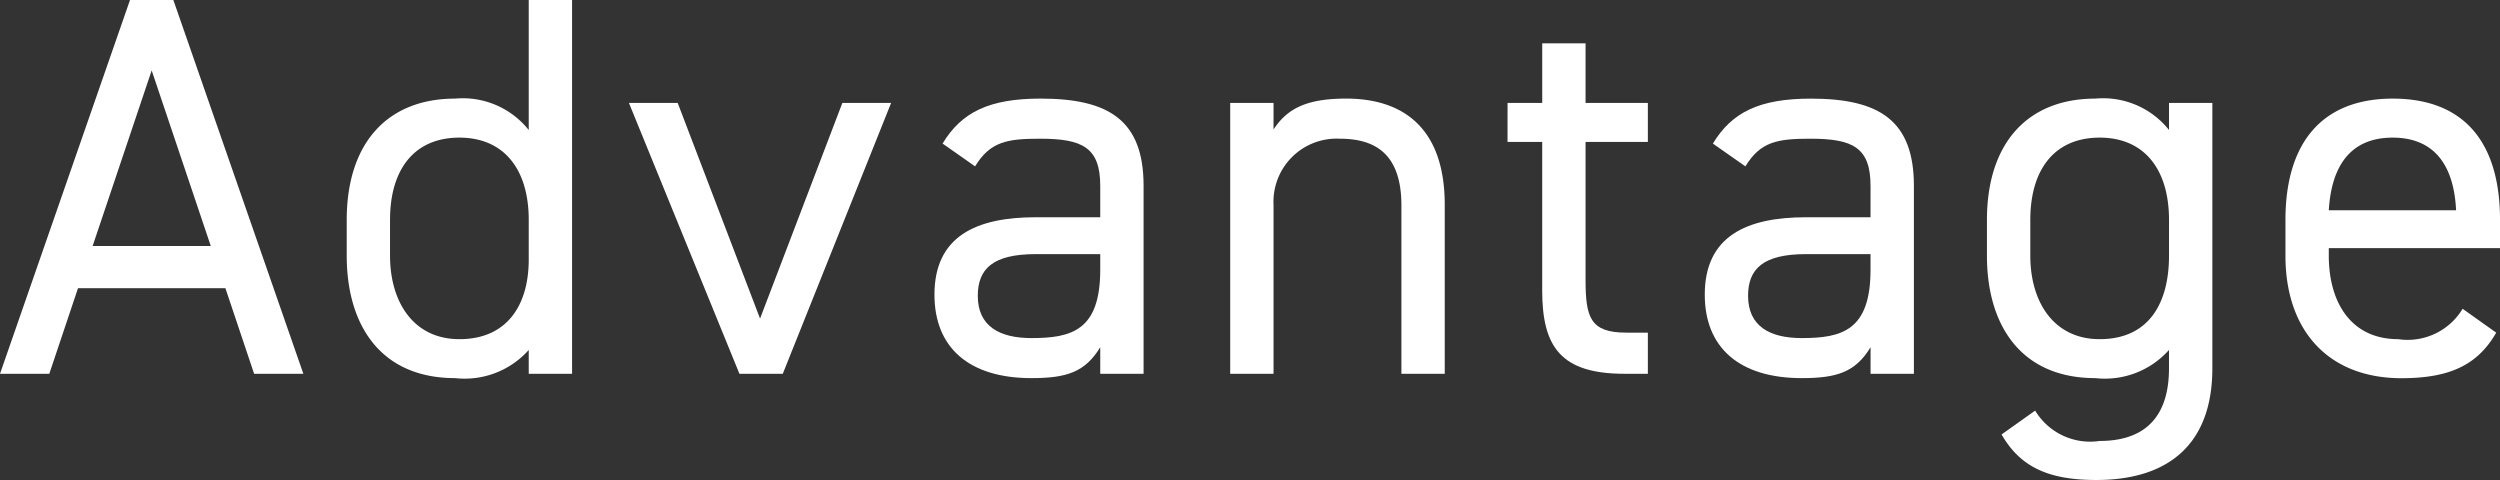
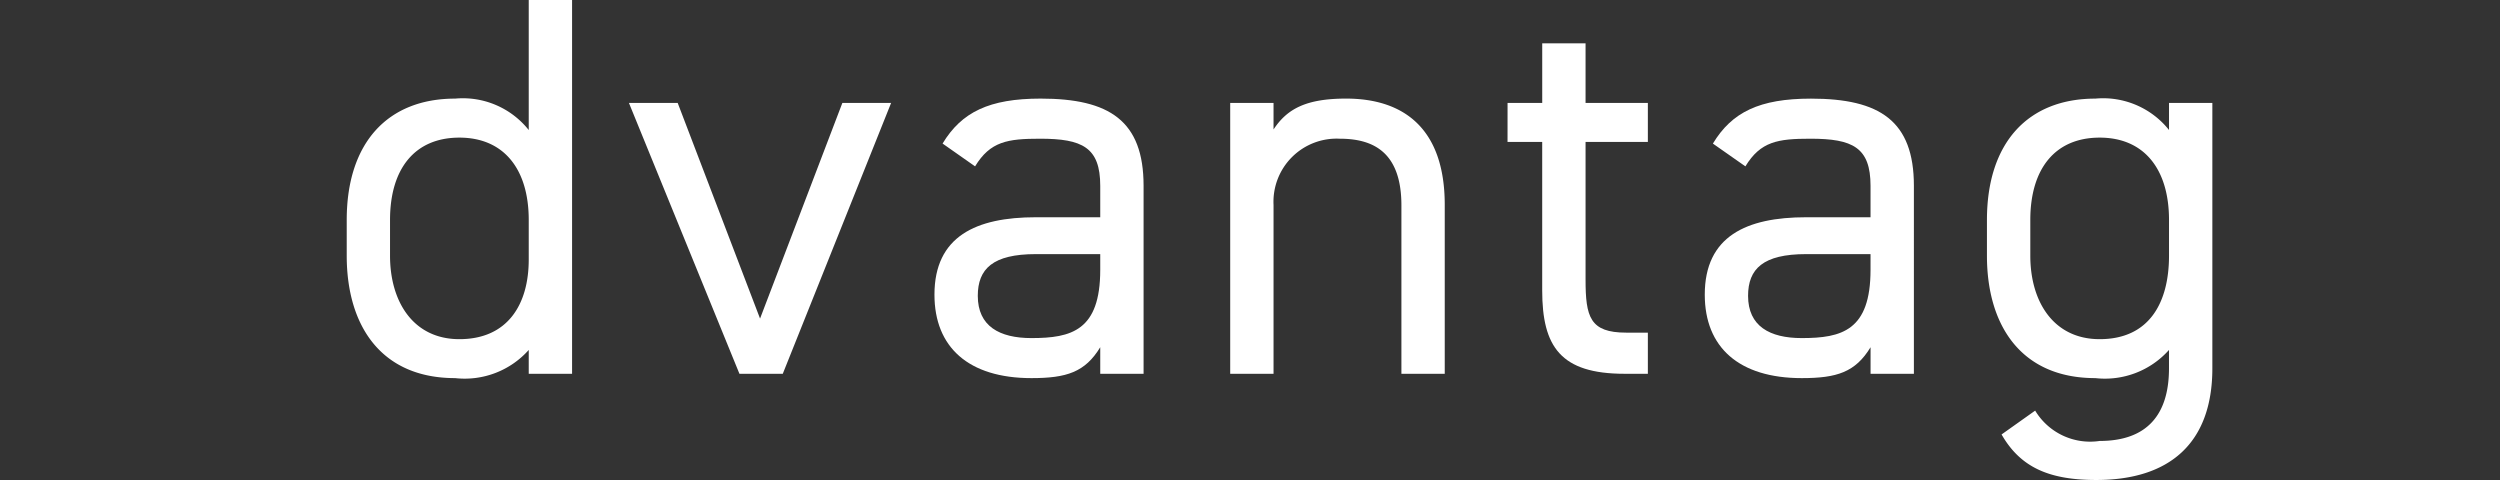
<svg xmlns="http://www.w3.org/2000/svg" width="92.3" height="17.724" viewBox="0 0 92.3 17.724">
  <rect x="0" y="0" width="92.3" height="17.724" fill="#333333" stroke="none" />
  <defs>
    <style>
      .a {
        fill: #fff;
      }
    </style>
  </defs>
  <g>
-     <path class="a" d="M0,13.8,4.8,0H6.4l4.8,13.8H9.382l-1.06-3.16H2.88L1.82,13.8ZM3.42,9.082H7.782L5.6,2.6Z" />
    <path class="a" d="M19.521,0h1.6V13.8h-1.6v-.88a3.165,3.165,0,0,1-2.72,1.04c-2.721,0-4-1.92-4-4.521V8.122c0-2.861,1.52-4.481,4-4.481a3.109,3.109,0,0,1,2.72,1.16Zm0,9.582V8.122c0-1.881-.92-3.041-2.561-3.041S14.4,6.222,14.4,8.122v1.32c0,1.7.86,3.08,2.56,3.08C18.741,12.522,19.521,11.242,19.521,9.582Z" />
    <path class="a" d="M32.9,3.8l-4,10H27.3l-4.08-10h1.8l3.041,7.962L31.1,3.8Z" />
    <path class="a" d="M38.24,8.021h2.381V6.861c0-1.42-.661-1.74-2.221-1.74-1.2,0-1.84.1-2.4,1.021L34.8,5.3c.7-1.16,1.721-1.66,3.621-1.66,2.541,0,3.8.82,3.8,3.22V13.8h-1.6v-.98c-.56.92-1.241,1.14-2.541,1.14-2.32,0-3.58-1.14-3.58-3.08C34.5,8.722,36.04,8.021,38.24,8.021Zm2.381,1.361H38.24c-1.58,0-2.14.54-2.14,1.54,0,1.121.8,1.56,1.98,1.56,1.481,0,2.541-.28,2.541-2.52Z" />
    <path class="a" d="M45.419,3.8h1.6v.98c.5-.76,1.2-1.14,2.68-1.14,2.141,0,3.641,1.12,3.641,3.921V13.8h-1.6V7.582c0-2.02-1.1-2.461-2.281-2.461a2.331,2.331,0,0,0-2.44,2.441V13.8h-1.6Z" />
    <path class="a" d="M55.659,3.8h1.28V1.6h1.6V3.8h2.3v1.44h-2.3v5.081c0,1.38.16,1.96,1.5,1.96h.8V13.8h-.86c-2.361,0-3.041-1-3.041-3.08V5.241h-1.28Z" />
    <path class="a" d="M66.68,8.021h2.38V6.861c0-1.42-.66-1.74-2.22-1.74-1.2,0-1.84.1-2.4,1.021l-1.2-.841c.7-1.16,1.72-1.66,3.621-1.66,2.54,0,3.8.82,3.8,3.22V13.8h-1.6v-.98c-.56.92-1.24,1.14-2.54,1.14-2.321,0-3.581-1.14-3.581-3.08C62.939,8.722,64.479,8.021,66.68,8.021Zm2.38,1.361H66.68c-1.581,0-2.141.54-2.141,1.54,0,1.121.8,1.56,1.981,1.56,1.48,0,2.54-.28,2.54-2.52Z" />
    <path class="a" d="M80.08,3.8h1.6v9.8c0,2.781-1.6,4.121-4.282,4.121-1.74,0-2.8-.46-3.5-1.681l1.24-.88a2.37,2.37,0,0,0,2.381,1.12c1.74,0,2.56-.96,2.56-2.68v-.68a3.166,3.166,0,0,1-2.721,1.04c-2.72,0-4-1.92-4-4.521V8.122c0-2.861,1.52-4.481,4-4.481A3.109,3.109,0,0,1,80.08,4.8Zm0,5.641V8.122c0-1.881-.92-3.041-2.56-3.041s-2.561,1.141-2.561,3.041v1.32c0,1.7.86,3.08,2.561,3.08C79.36,12.522,80.08,11.162,80.08,9.442Z" />
-     <path class="a" d="M92.16,12.282c-.7,1.221-1.761,1.681-3.5,1.681-2.68,0-4.281-1.74-4.281-4.521V8.122c0-2.841,1.341-4.481,3.961-4.481,2.64,0,3.961,1.62,3.961,4.481v1.04H85.979v.28c0,1.72.82,3.08,2.56,3.08A2.37,2.37,0,0,0,90.92,11.4Zm-6.181-4.52h4.7c-.08-1.681-.821-2.681-2.341-2.681C86.8,5.081,86.079,6.1,85.979,7.762Z" />
  </g>
</svg>